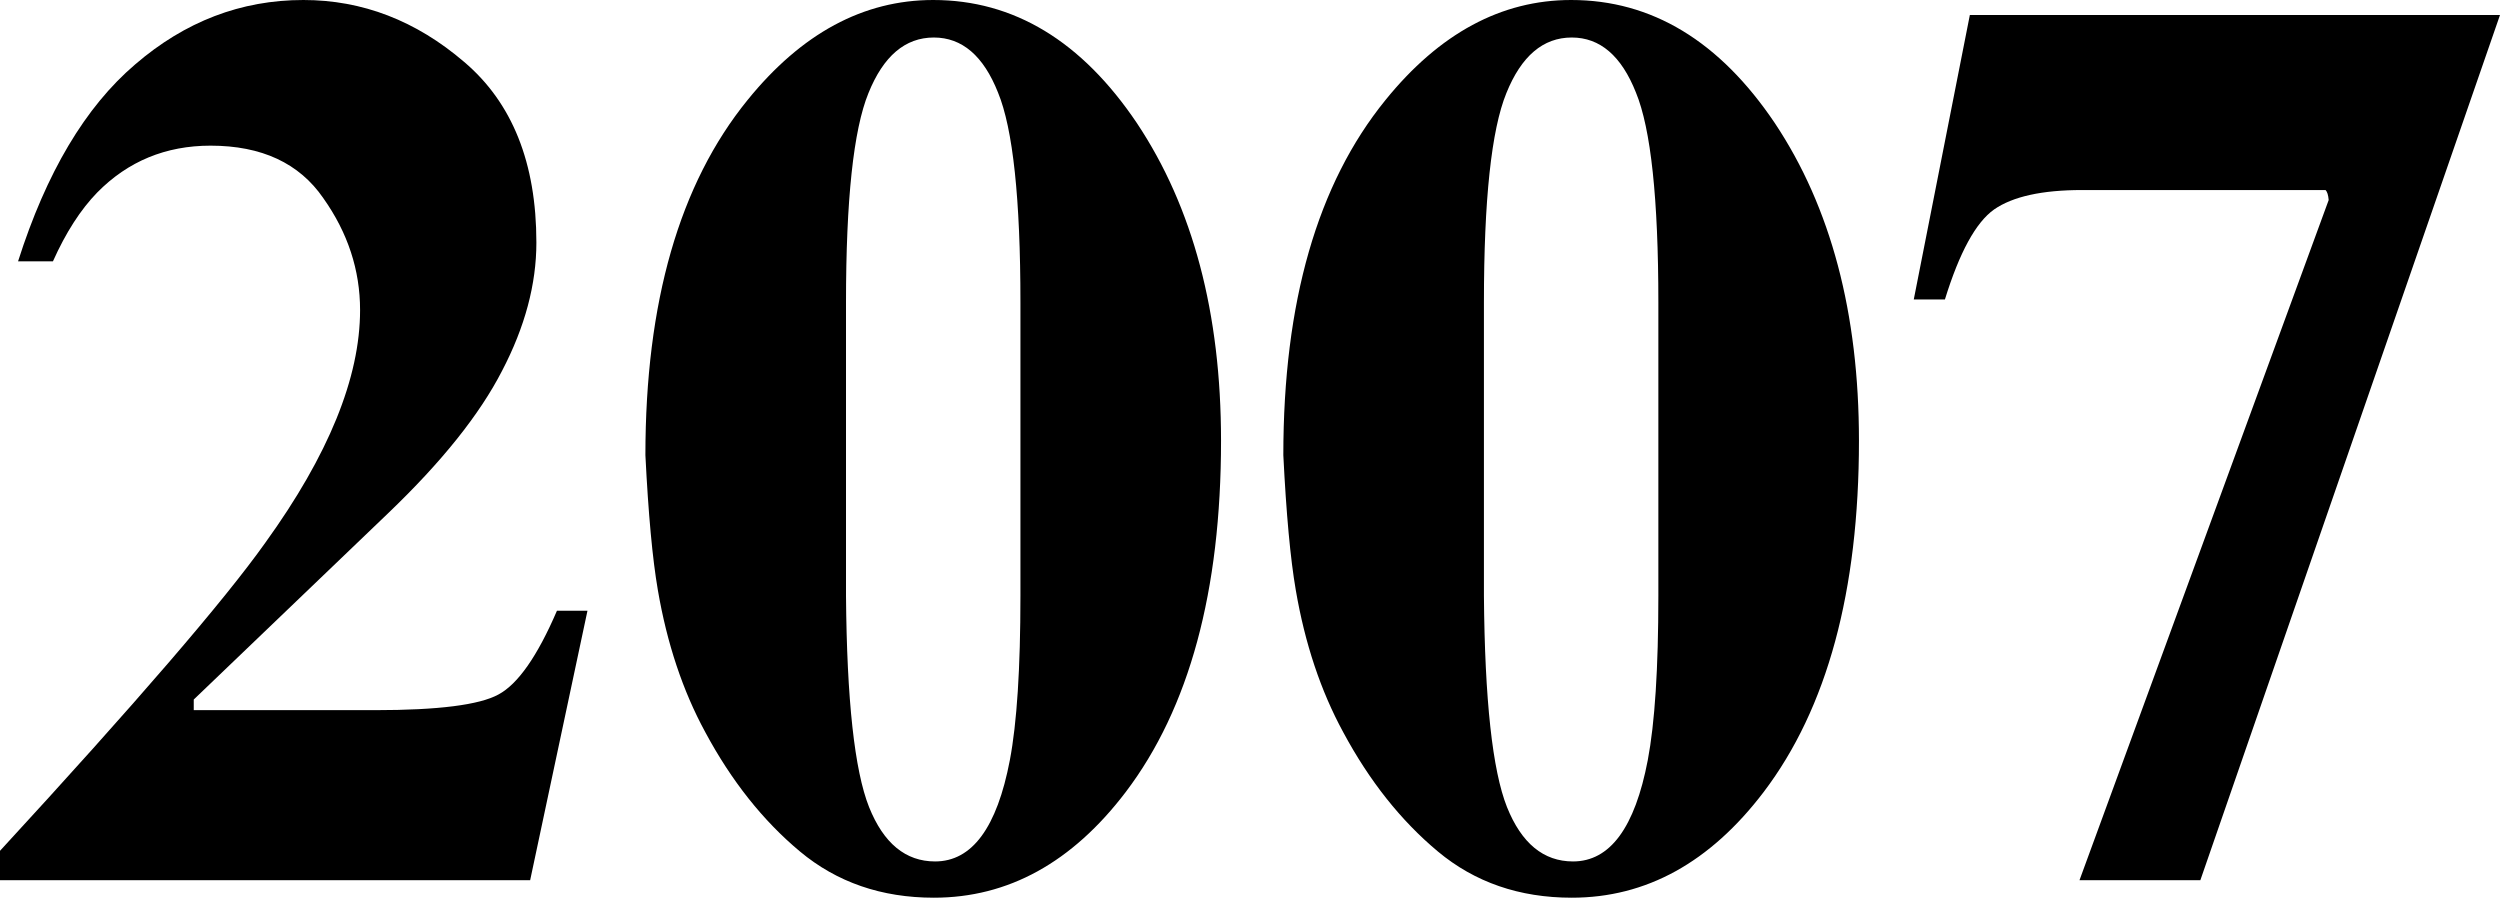
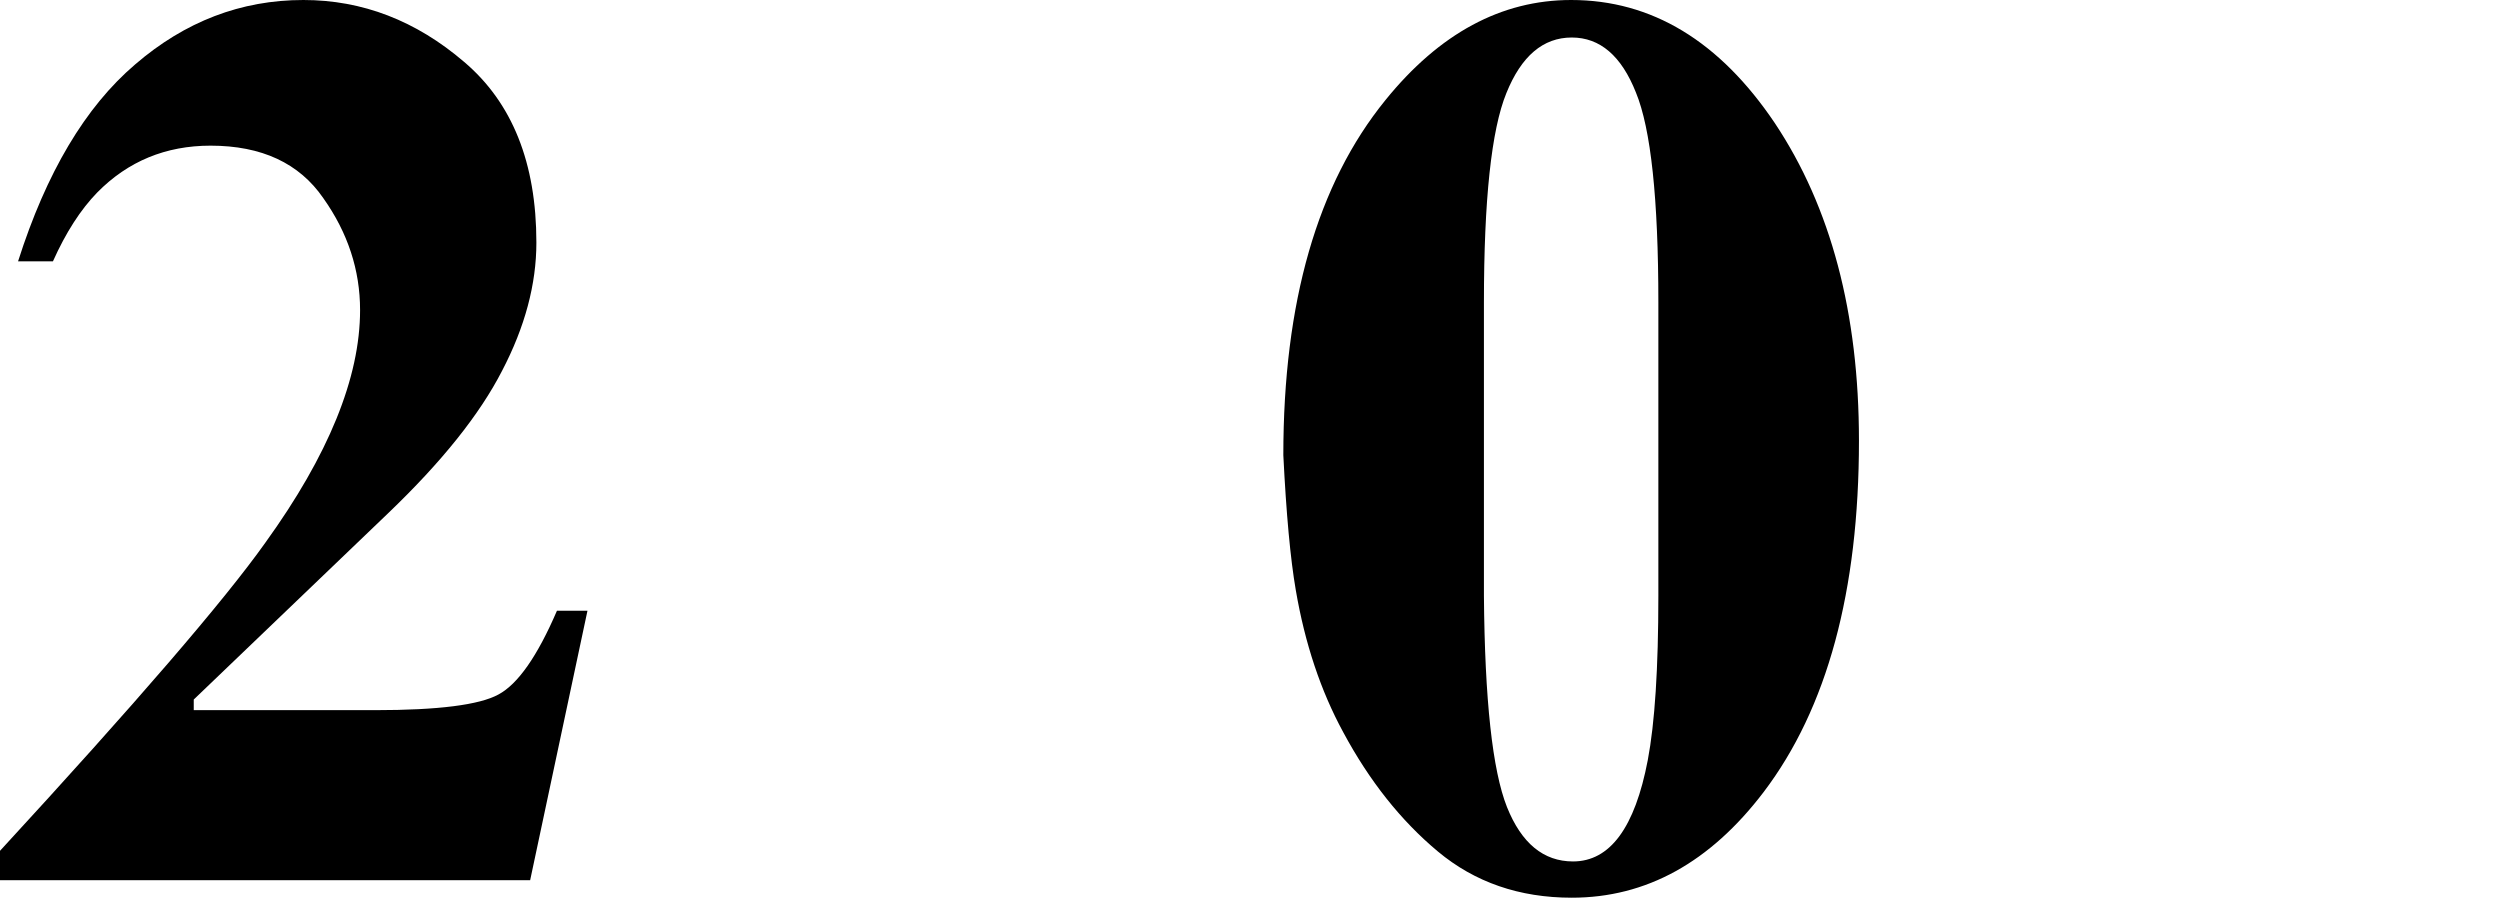
<svg xmlns="http://www.w3.org/2000/svg" width="479" height="172" viewBox="0 0 479 172" fill="none">
  <path d="M0 163.017C26.021 134.749 42.97 115.066 50.848 103.967C62.944 87.198 68.991 72.345 68.991 59.41C68.991 51.744 66.644 44.597 61.949 37.969C57.334 31.262 50.132 27.908 40.344 27.908C31.75 27.908 24.509 30.902 18.62 36.891C15.438 40.165 12.613 44.557 10.146 50.067H3.462C8.873 33.059 16.353 20.482 25.902 12.337C35.45 4.112 46.193 0 58.129 0C69.429 0 79.694 3.953 88.925 11.858C98.155 19.683 102.771 31.222 102.771 46.474C102.771 54.459 100.582 62.644 96.206 71.028C91.909 79.412 84.628 88.515 74.363 98.337L37.122 134.031V136.067H71.856C83.951 136.067 91.829 135.069 95.49 133.072C99.23 131.076 102.97 125.726 106.71 117.022H112.558L101.577 168.646H0V163.017Z" fill="black" />
-   <path d="M162.094 114.148C162.253 134.11 163.725 147.605 166.51 154.632C169.295 161.579 173.513 165.053 179.162 165.053C186.245 165.053 191.019 158.585 193.486 145.649C194.839 138.542 195.515 128.042 195.515 114.148V57.972C195.515 38.089 194.083 24.674 191.218 17.727C188.433 10.7 184.335 7.187 178.924 7.187C173.433 7.187 169.255 10.74 166.391 17.847C163.526 24.874 162.094 38.249 162.094 57.972V114.148ZM123.659 87.198C123.659 57.892 130.184 35.215 143.234 19.164C153.579 6.388 165.436 0 178.804 0C194.242 0 207.252 7.865 217.836 23.596C228.578 39.726 233.95 60.008 233.95 84.443C233.95 113.269 227.862 135.708 215.687 151.758C205.422 165.253 193.168 172 178.924 172C168.897 172 160.343 169.046 153.261 163.136C146.179 157.227 140.131 149.602 135.118 140.259C130.821 132.354 127.797 123.291 126.046 113.07C125.012 107.081 124.216 98.457 123.659 87.198Z" fill="black" />
  <path d="M284.32 114.148C284.48 134.11 285.952 147.605 288.737 154.632C291.522 161.579 295.739 165.053 301.389 165.053C308.471 165.053 313.246 158.585 315.713 145.649C317.065 138.542 317.742 128.042 317.742 114.148V57.972C317.742 38.089 316.31 24.674 313.445 17.727C310.66 10.7 306.562 7.187 301.151 7.187C295.66 7.187 291.482 10.74 288.617 17.847C285.753 24.874 284.32 38.249 284.32 57.972V114.148ZM245.886 87.198C245.886 57.892 252.411 35.215 265.461 19.164C275.806 6.388 287.663 0 301.031 0C316.469 0 329.479 7.865 340.063 23.596C350.805 39.726 356.176 60.008 356.176 84.443C356.176 113.269 350.089 135.708 337.914 151.758C327.649 165.253 315.394 172 301.151 172C291.124 172 282.57 169.046 275.488 163.136C268.406 157.227 262.358 149.602 257.345 140.259C253.048 132.354 250.024 123.291 248.273 113.07C247.239 107.081 246.443 98.457 245.886 87.198Z" fill="black" />
-   <path d="M377.423 2.875H479L421.587 168.646H398.431L446.175 38.329C446.096 37.37 445.897 36.732 445.579 36.412H398.908C391.269 36.412 385.659 37.65 382.078 40.125C378.577 42.601 375.434 48.35 372.648 57.373H366.68L377.423 2.875Z" fill="black" />
</svg>